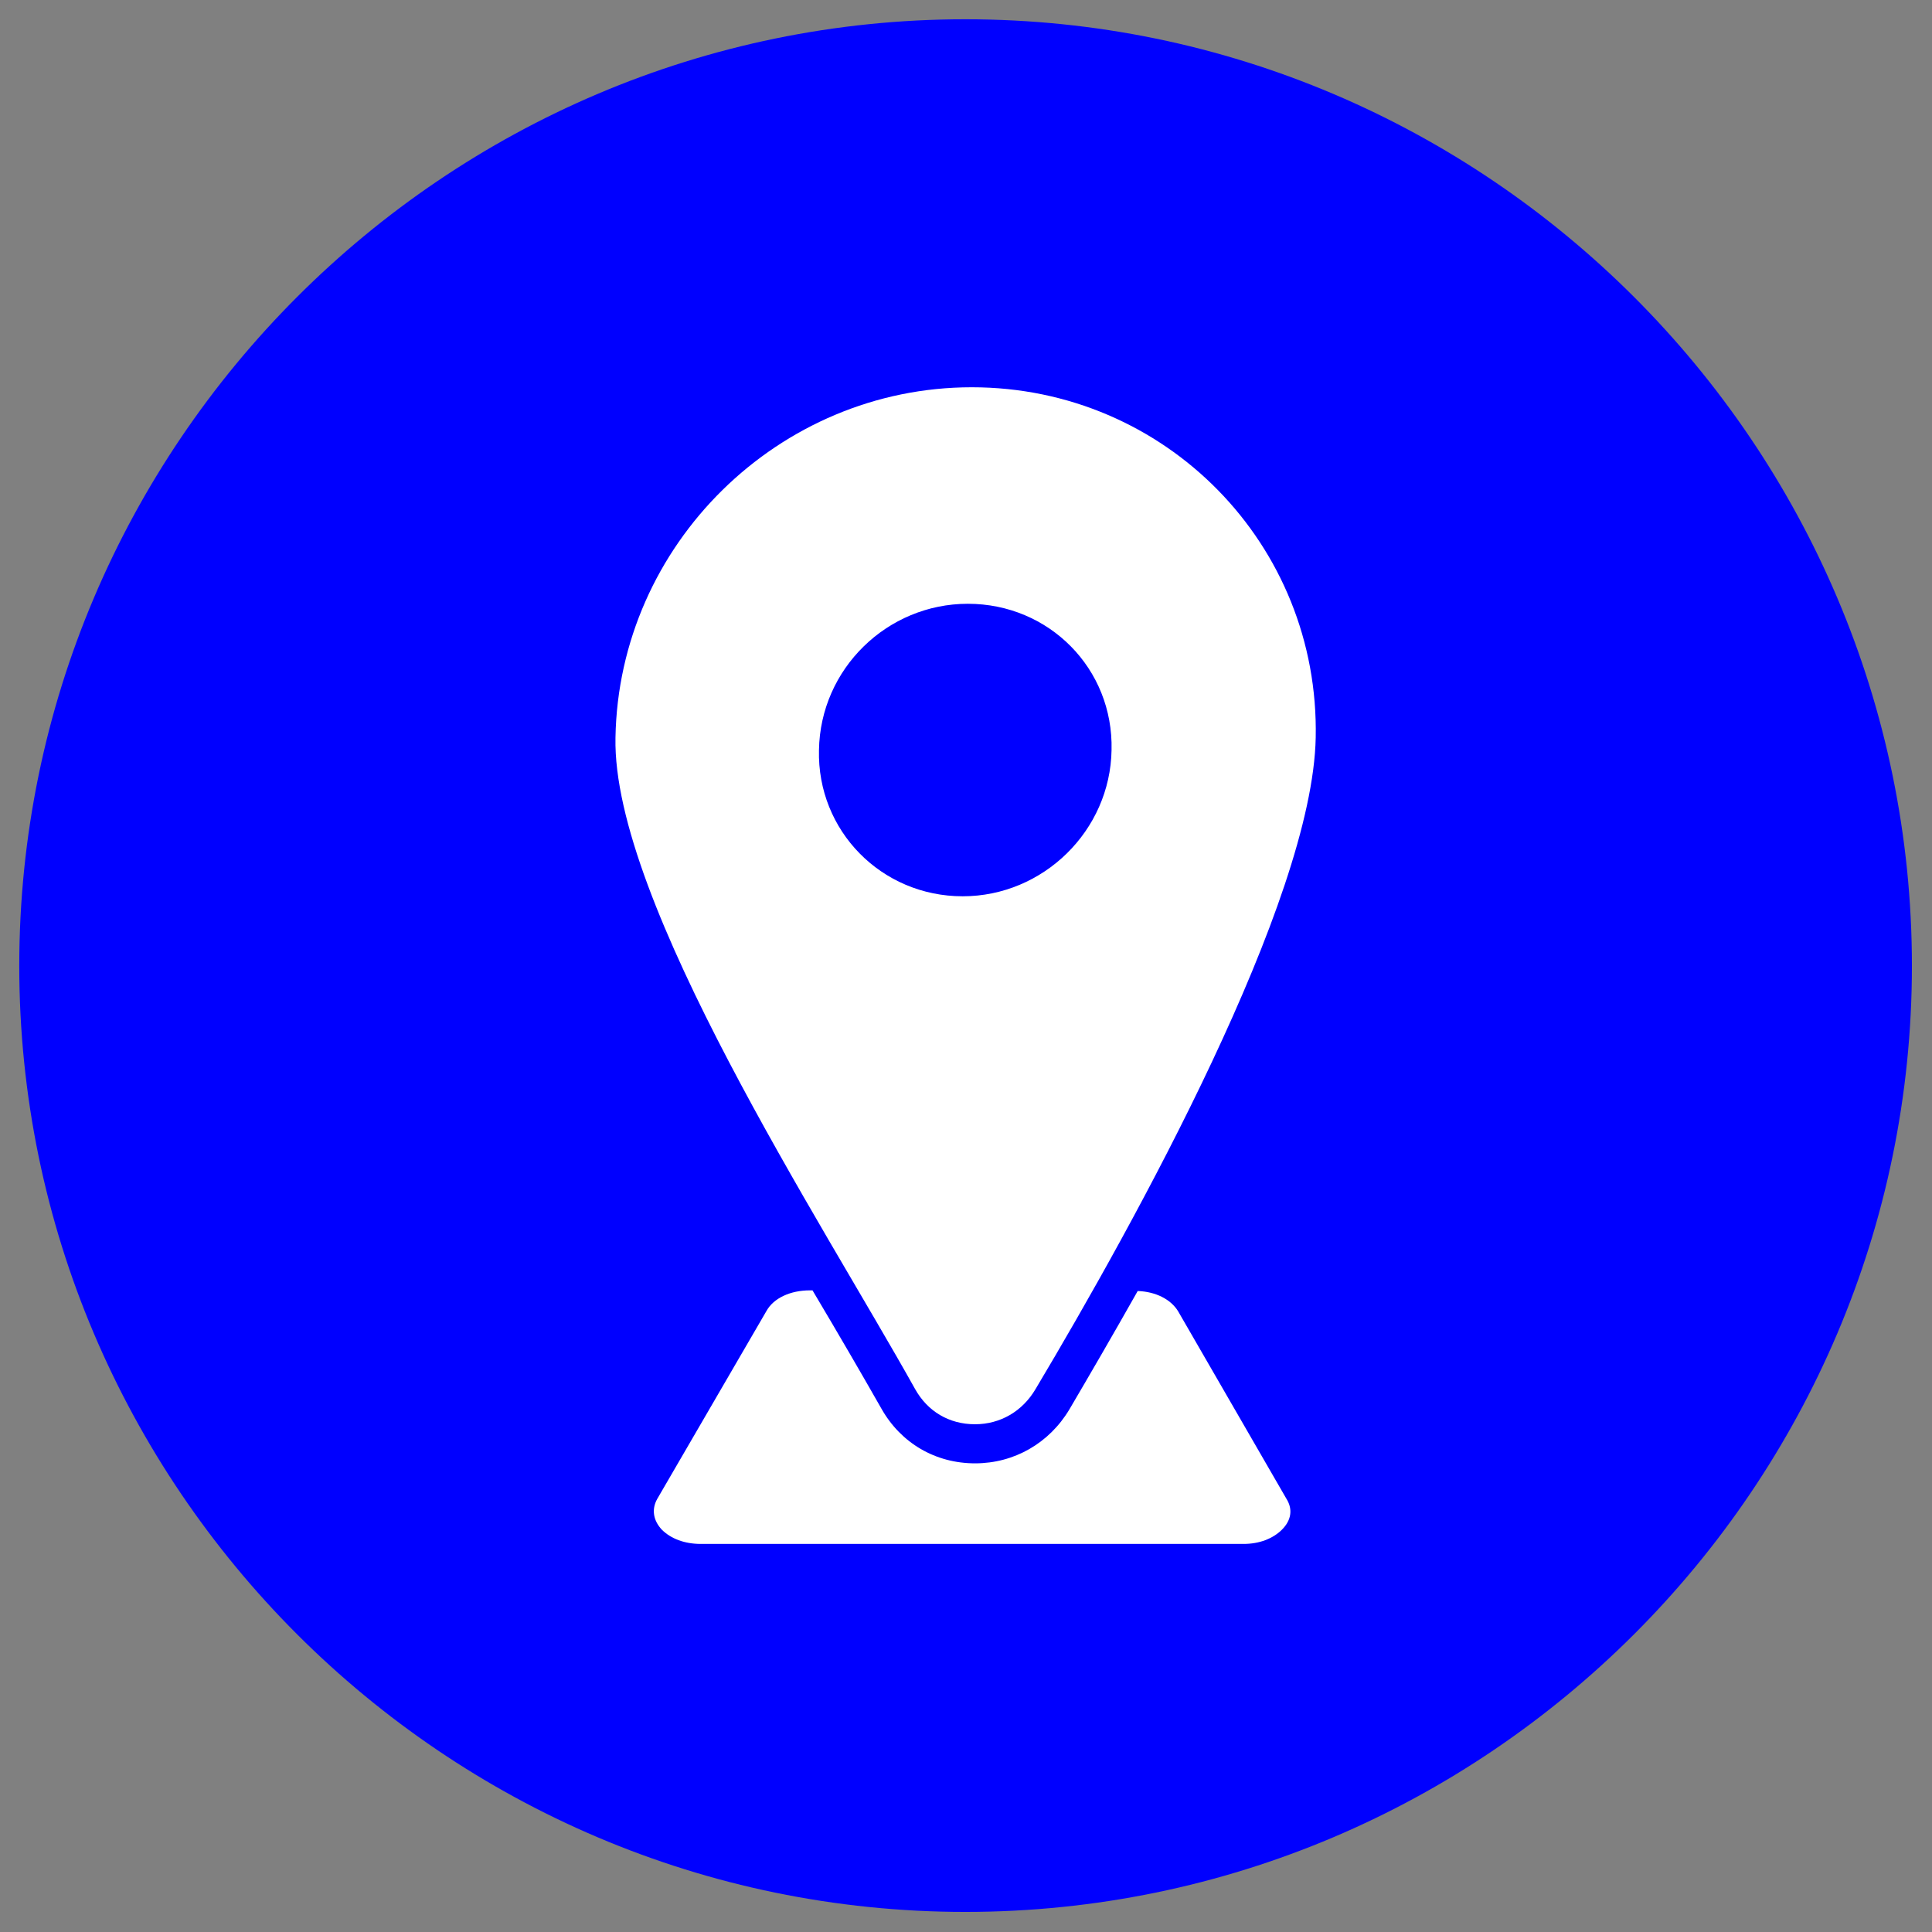
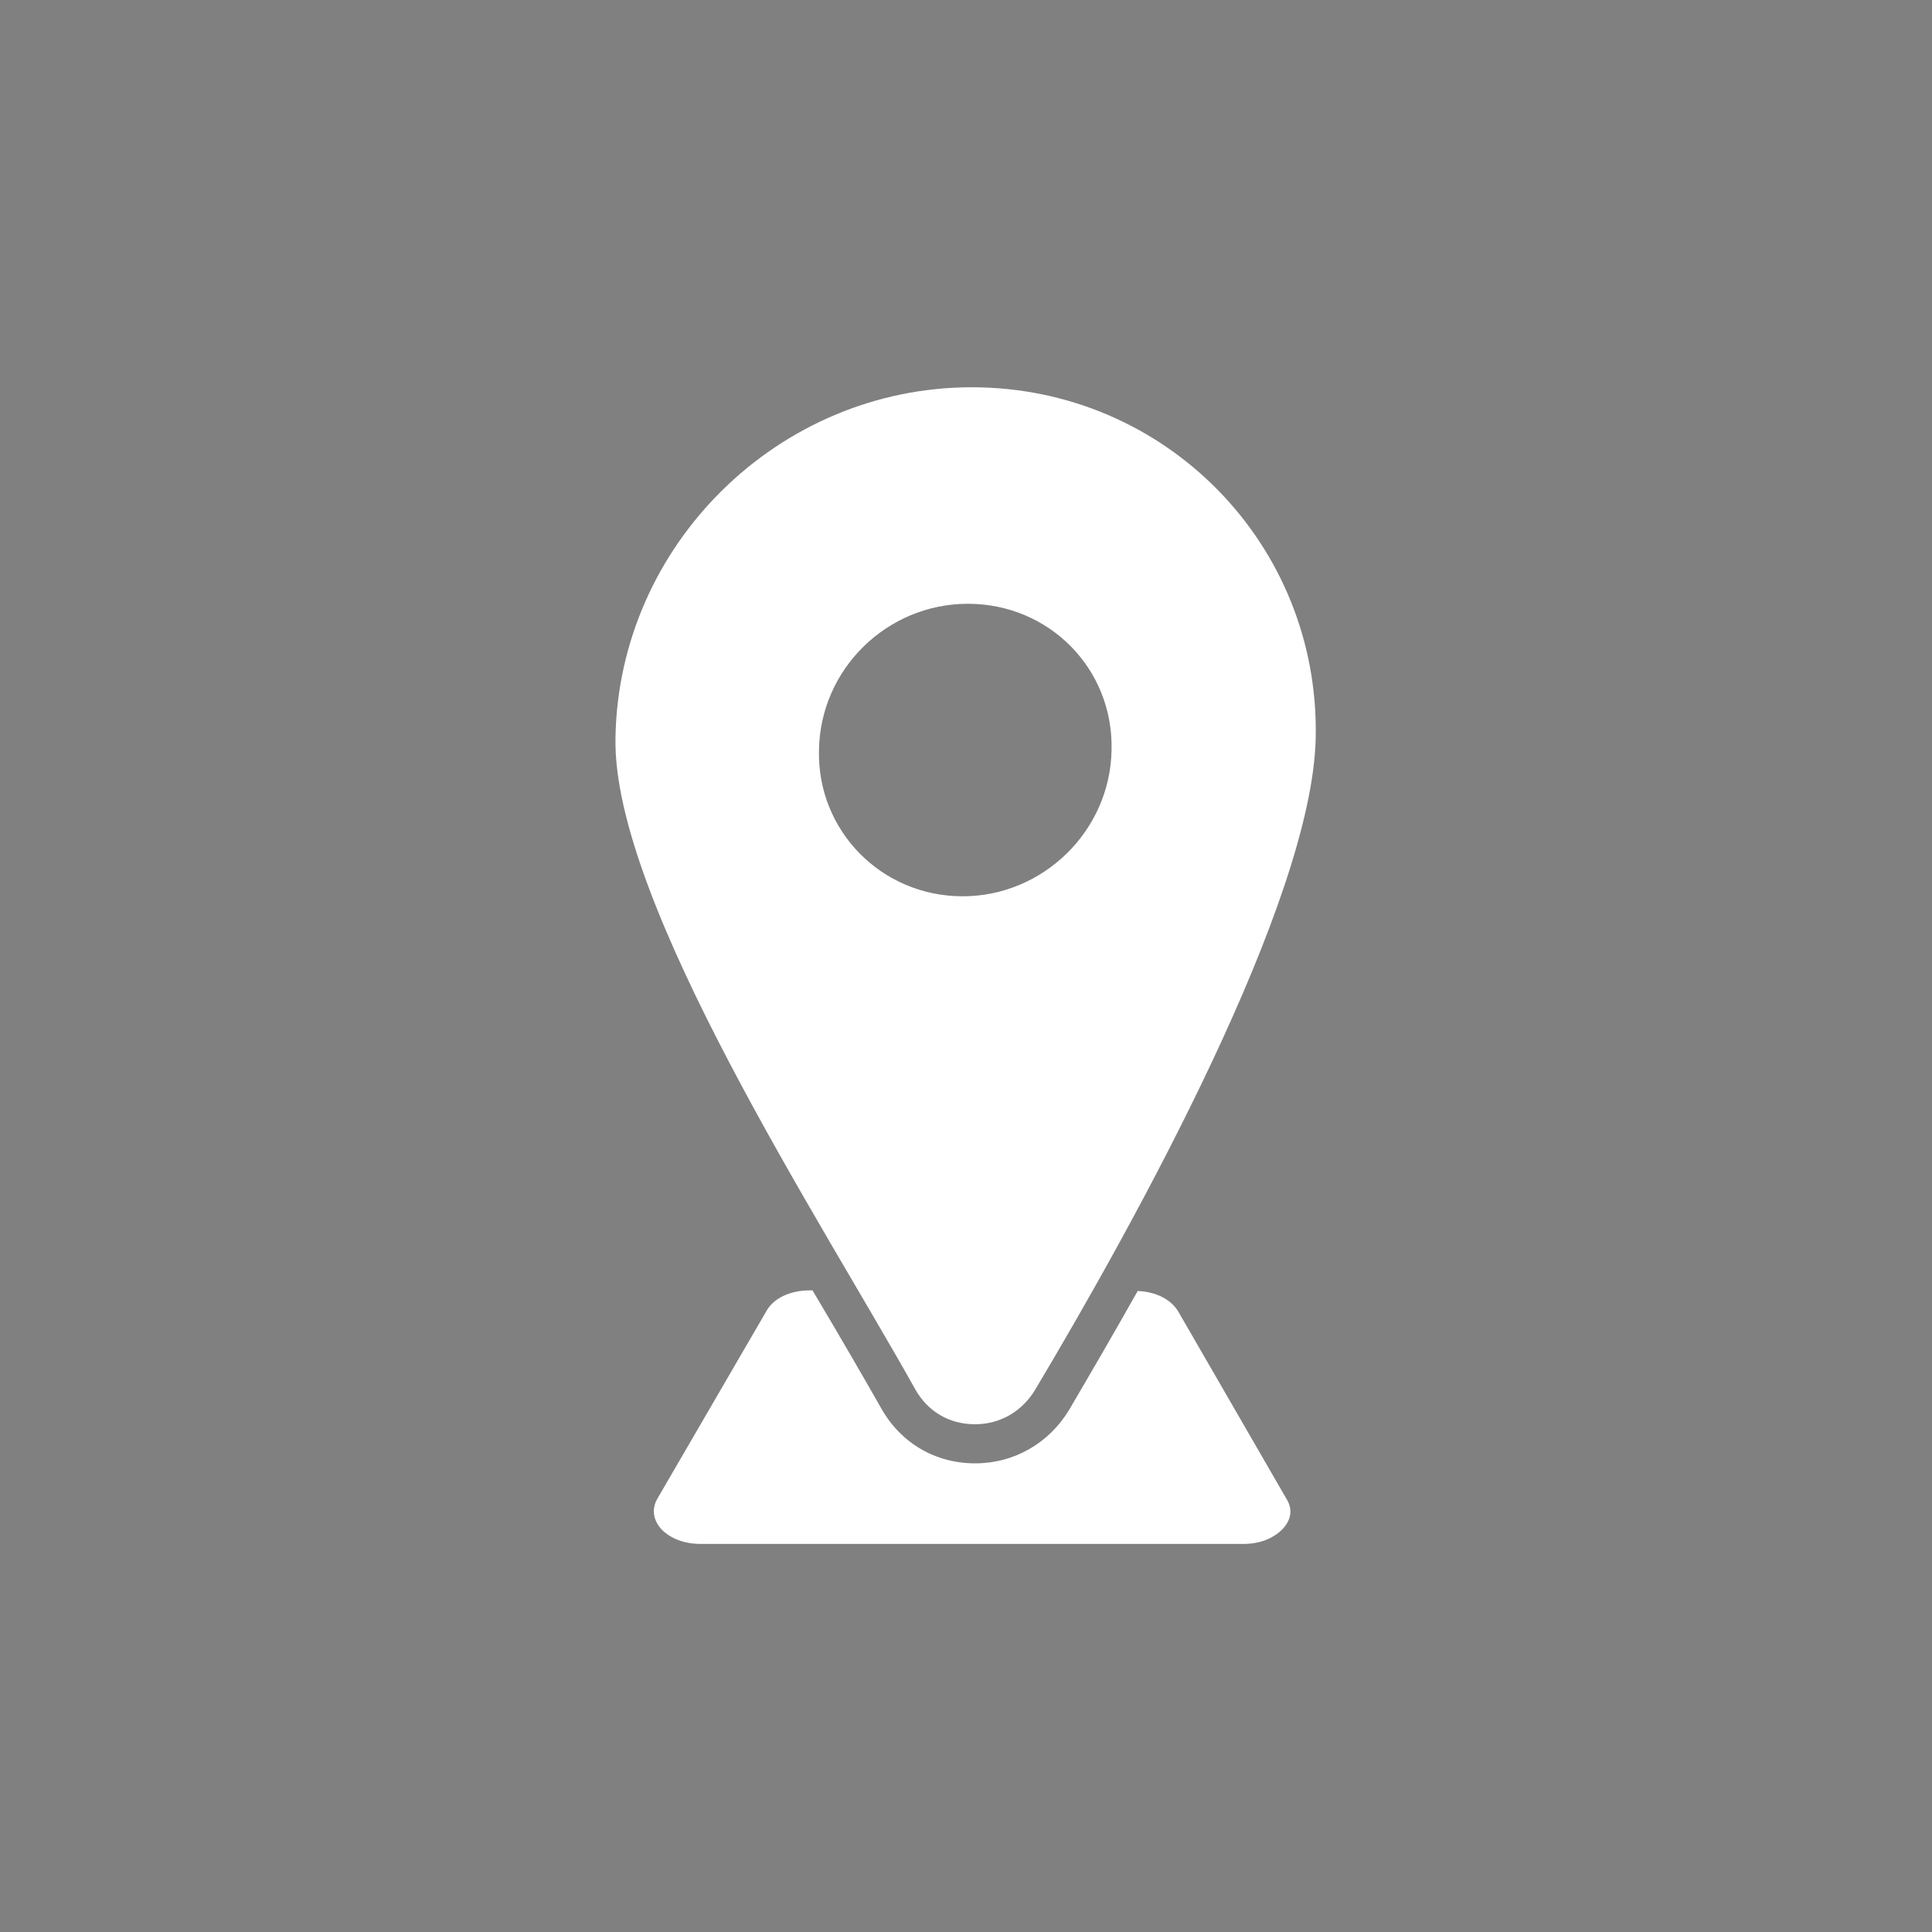
<svg xmlns="http://www.w3.org/2000/svg" width="1080" viewBox="0 0 810 810" height="1080" preserveAspectRatio="xMidYMid meet">
  <rect x="0" y="0" width="810" height="810" fill="#808080" stroke="none" />
  <defs>
    <clipPath id="31028b53fb">
      <path d="M 8.078 8.078 L 801.578 8.078 L 801.578 801.578 L 8.078 801.578 Z M 8.078 8.078 " clip-rule="nonzero" />
    </clipPath>
  </defs>
  <g clip-path="url(#31028b53fb)">
-     <path fill="#0000ff" d="M 404.707 801.578 C 623.324 801.578 801.578 623.293 801.578 404.949 C 801.578 186.336 623.293 8.078 404.707 8.078 C 186.363 8.078 8.078 186.363 8.078 404.949 C 8.078 623.293 186.363 801.578 404.707 801.578 Z M 404.707 801.578 " fill-opacity="1" fill-rule="evenodd" />
-   </g>
+     </g>
  <path fill="#ffffff" d="M 434.133 582.414 C 476.105 512.082 550.246 377.961 551.617 309.273 C 553.262 228.309 488.656 162.363 407.418 162.363 C 326.453 162.363 259.41 228.34 258.039 309.273 C 256.668 377.961 344.457 512.082 383.688 582.414 C 388.867 591.676 397.852 597.125 408.758 597.125 C 419.418 597.125 428.68 591.676 434.133 582.414 Z M 339.551 540.988 L 340.648 540.988 C 351.828 559.781 361.637 576.688 369.555 590.609 C 377.719 605.047 392.188 613.516 408.82 613.516 C 425.176 613.516 439.891 605.078 448.355 590.883 C 456.52 576.992 466.359 560.086 476.988 541.262 C 484.637 541.535 490.879 544.797 493.895 549.699 L 539.402 628.473 C 542.113 632.828 541.324 637.457 537.484 641.293 C 533.676 645.102 527.949 647.297 521.402 647.297 L 293.801 647.297 C 286.977 647.297 281.25 645.102 277.441 641.293 C 273.91 637.488 273.086 632.855 275.523 628.473 L 321.305 549.699 C 324.289 544.246 331.359 540.988 339.551 540.988 Z M 466.023 314.453 C 465.477 348.262 437.391 375.77 403.609 375.77 C 369.523 375.77 342.535 348.234 343.359 314.453 C 343.906 280.367 371.992 253.137 405.773 253.137 C 439.859 253.133 466.848 280.398 466.023 314.453 Z M 466.023 314.453 " fill-opacity="1" fill-rule="evenodd" />
</svg>